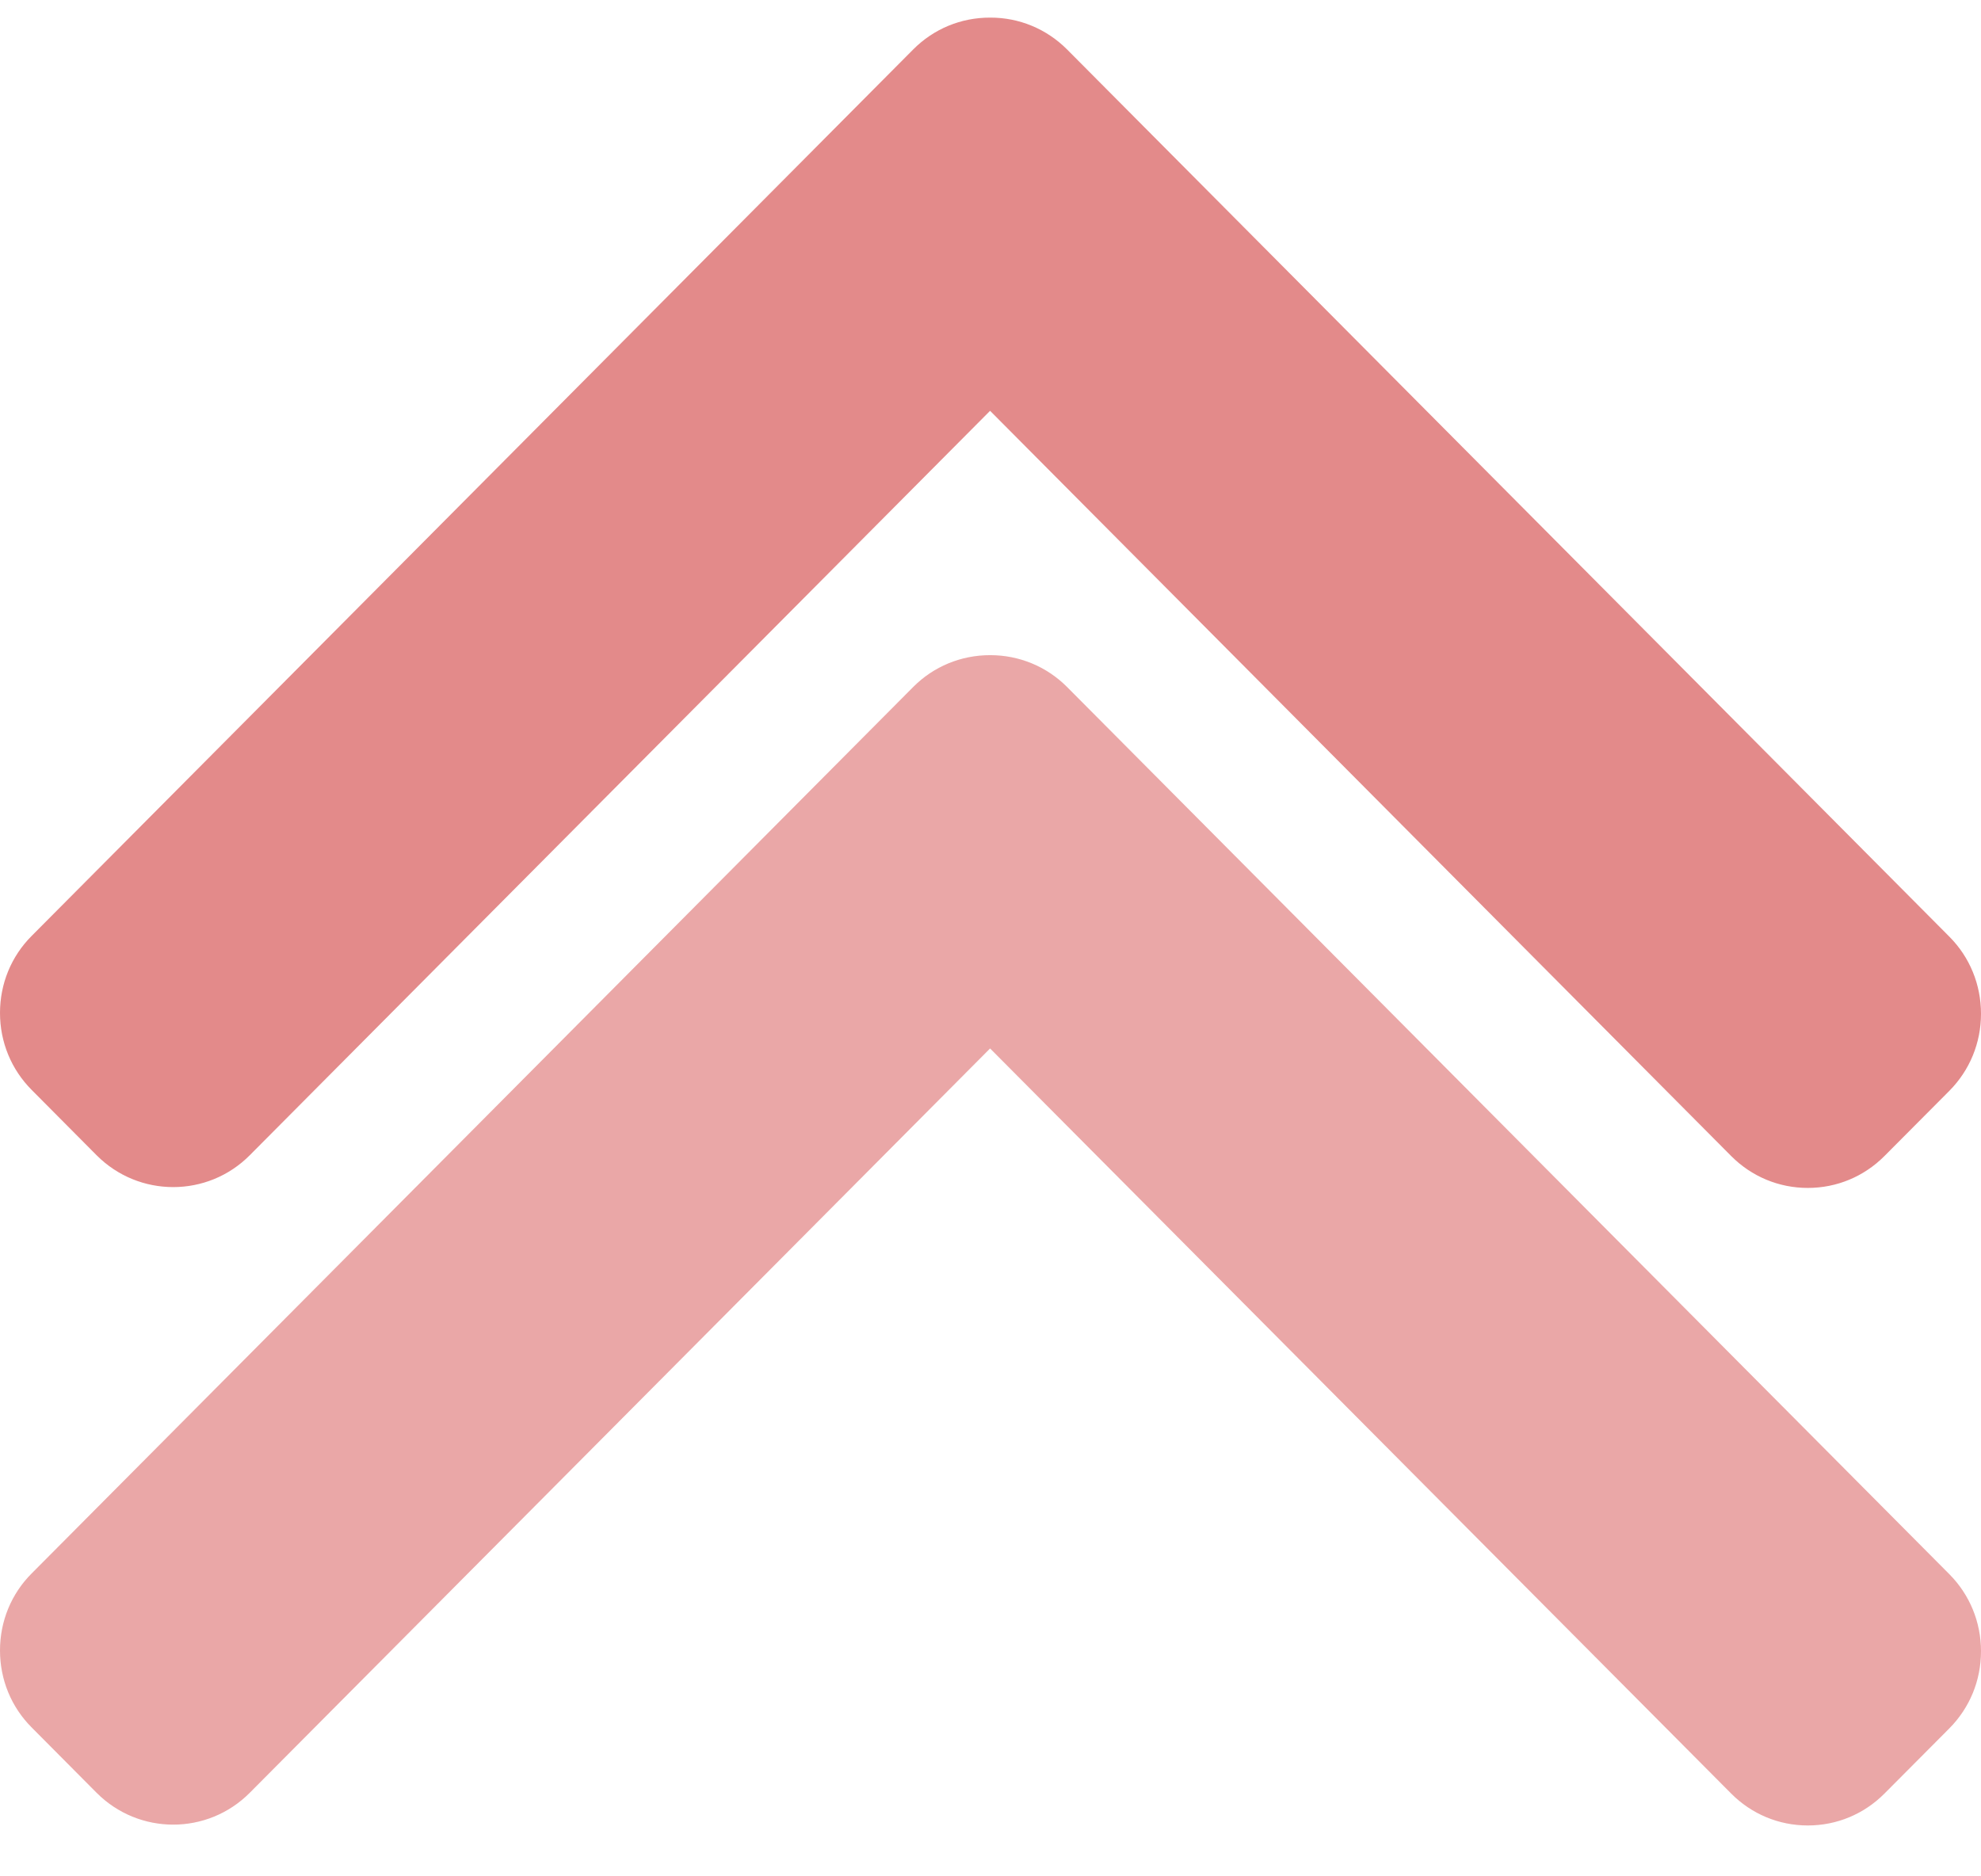
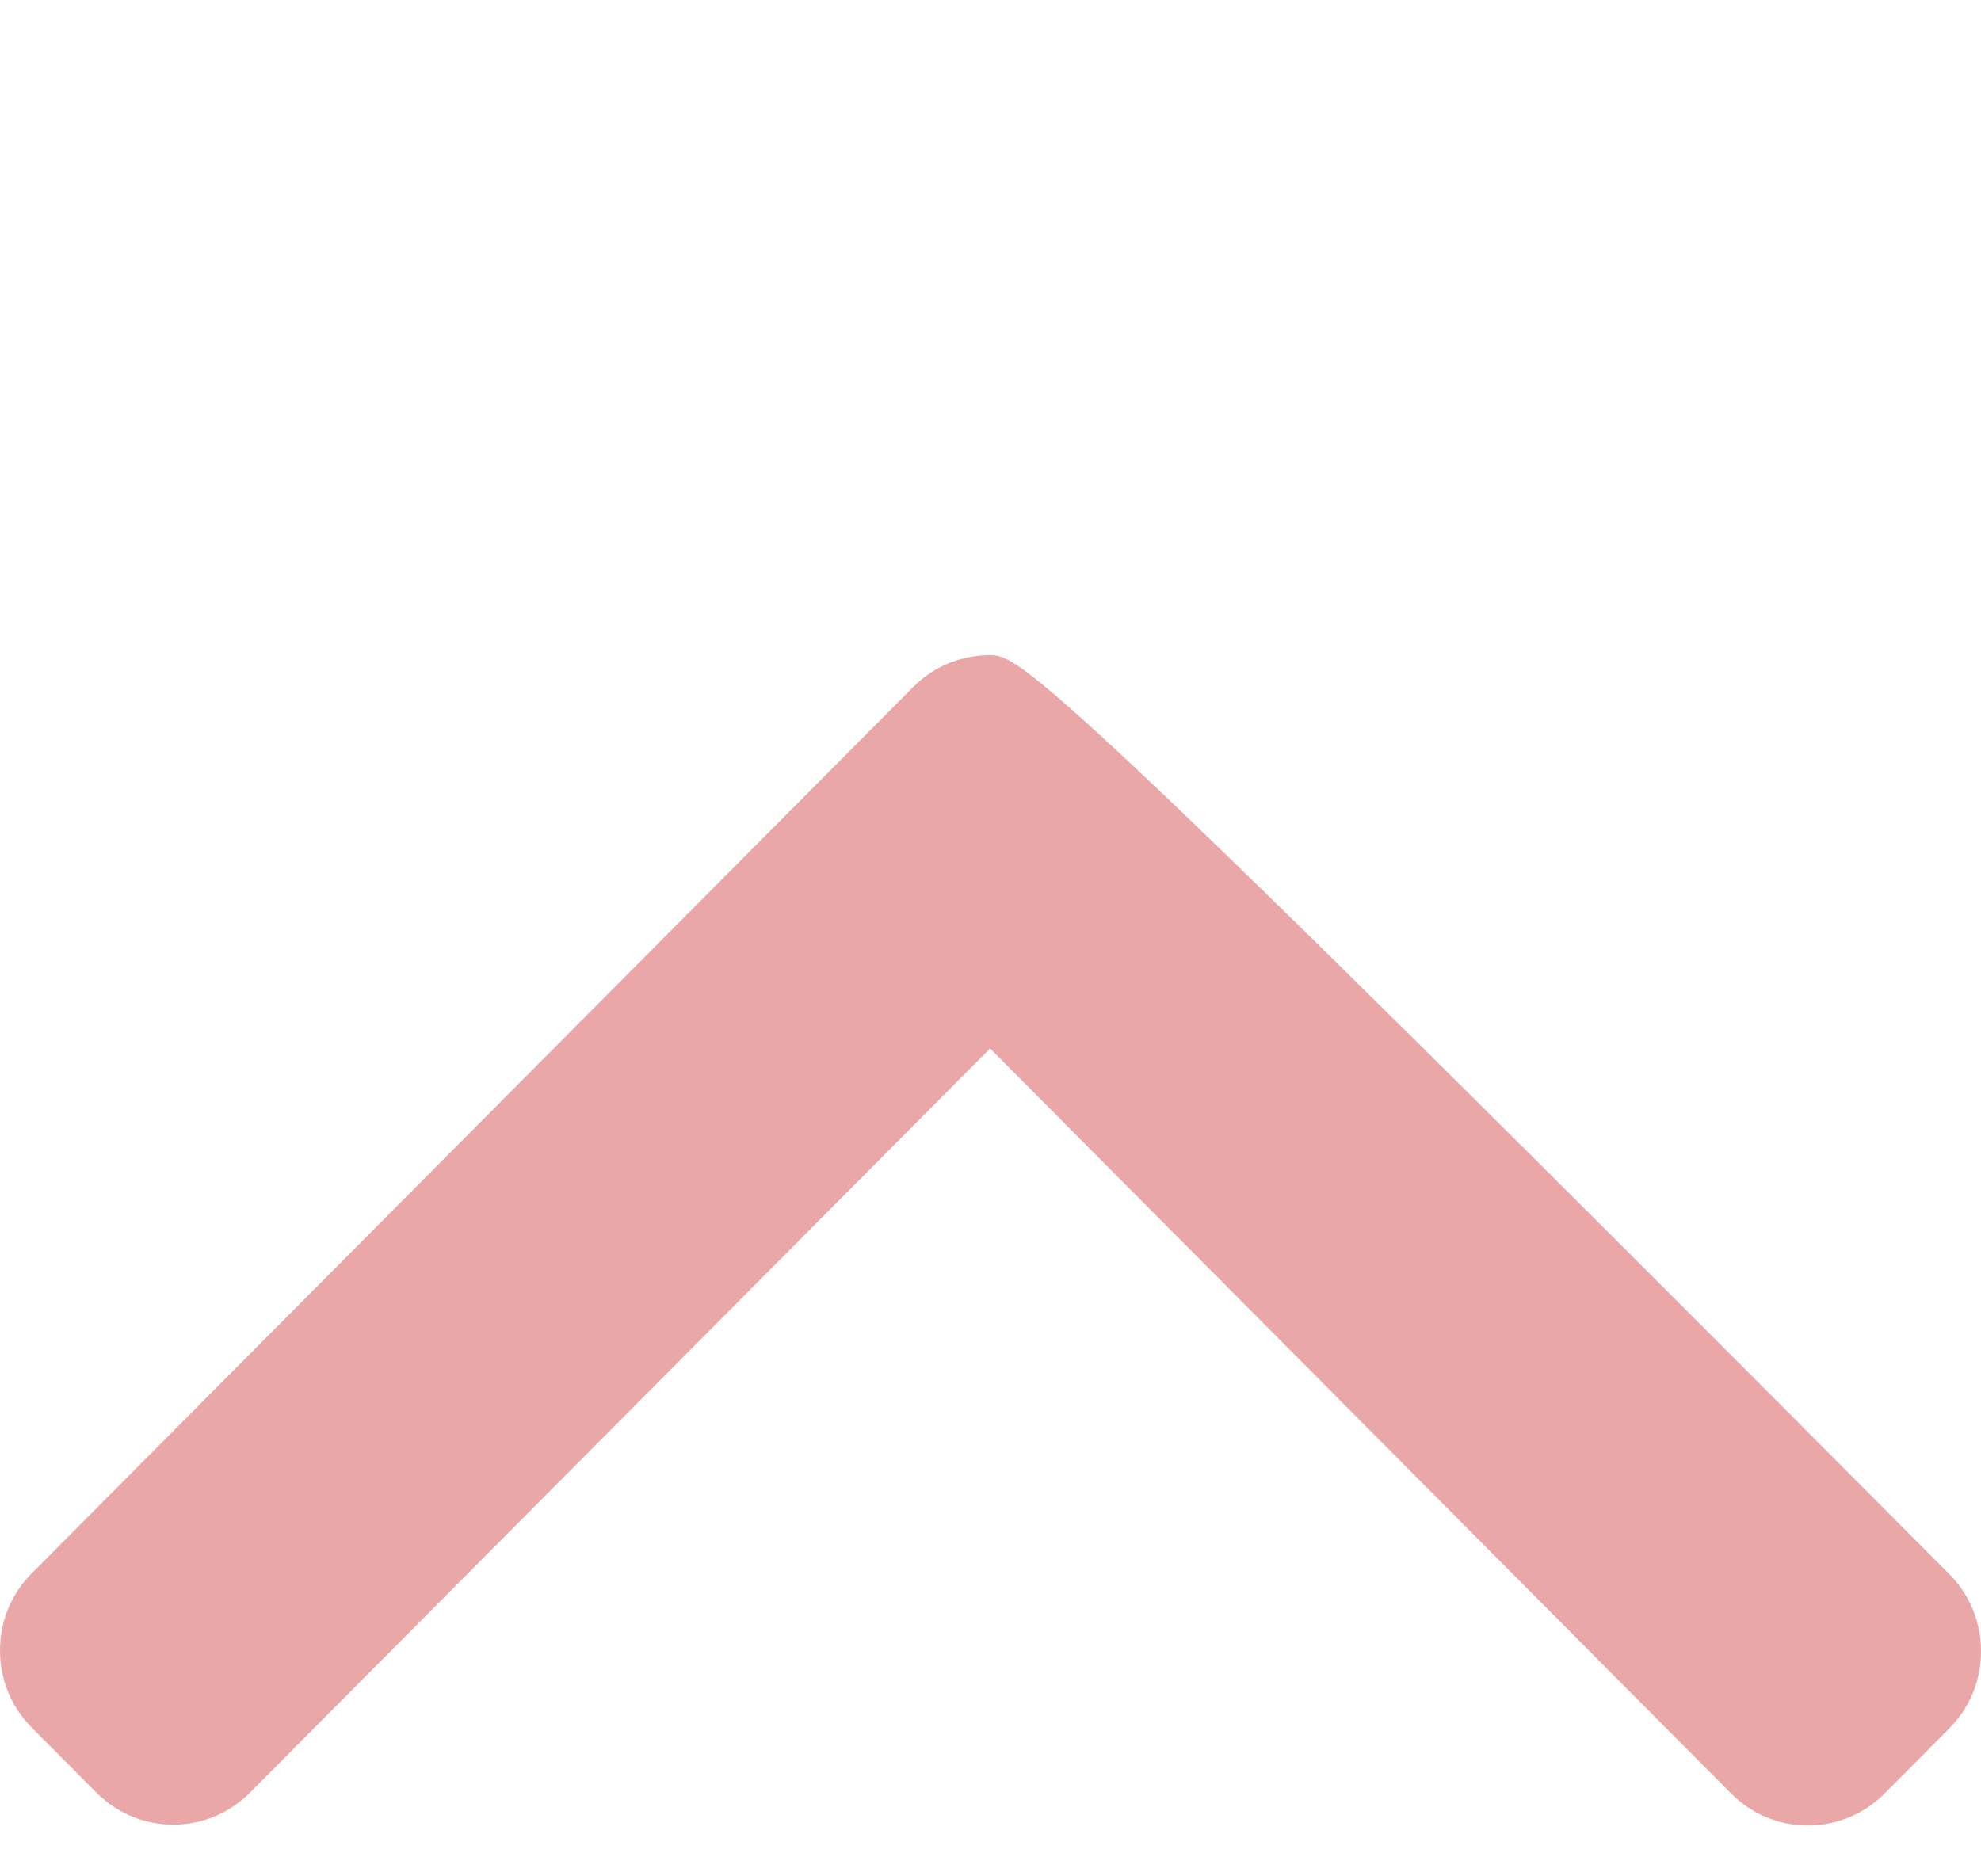
<svg xmlns="http://www.w3.org/2000/svg" width="19" height="18" viewBox="0 0 19 18" fill="none">
-   <path opacity="0.45" d="M8.759 6.59L0.304 15.094C0.108 15.29 -8.51239e-08 15.553 -7.29566e-08 15.833C-6.07893e-08 16.113 0.108 16.376 0.304 16.572L0.926 17.198C1.332 17.606 1.991 17.606 2.396 17.198L9.496 10.058L16.604 17.206C16.8 17.403 17.061 17.512 17.339 17.512C17.617 17.512 17.878 17.403 18.074 17.206L18.697 16.58C18.892 16.383 19 16.121 19 15.841C19 15.561 18.892 15.299 18.697 15.102L10.234 6.59C10.037 6.393 9.775 6.285 9.497 6.285C9.217 6.285 8.955 6.393 8.759 6.59Z" fill="#D13C3D" />
-   <path opacity="0.6" d="M8.759 0.474L0.304 8.978C0.108 9.174 -8.51239e-08 9.437 -7.29566e-08 9.717C-6.07893e-08 9.997 0.108 10.259 0.304 10.456L0.926 11.082C1.332 11.49 1.991 11.49 2.396 11.082L9.496 3.941L16.604 11.09C16.8 11.287 17.061 11.396 17.339 11.396C17.617 11.396 17.878 11.287 18.074 11.09L18.697 10.464C18.892 10.267 19 10.005 19 9.725C19 9.445 18.892 9.182 18.697 8.986L10.234 0.474C10.037 0.277 9.775 0.168 9.497 0.169C9.217 0.168 8.955 0.277 8.759 0.474Z" fill="#D13C3D" />
+   <path opacity="0.45" d="M8.759 6.59L0.304 15.094C0.108 15.29 -8.51239e-08 15.553 -7.29566e-08 15.833C-6.07893e-08 16.113 0.108 16.376 0.304 16.572L0.926 17.198C1.332 17.606 1.991 17.606 2.396 17.198L9.496 10.058L16.604 17.206C16.8 17.403 17.061 17.512 17.339 17.512C17.617 17.512 17.878 17.403 18.074 17.206L18.697 16.58C18.892 16.383 19 16.121 19 15.841C19 15.561 18.892 15.299 18.697 15.102C10.037 6.393 9.775 6.285 9.497 6.285C9.217 6.285 8.955 6.393 8.759 6.59Z" fill="#D13C3D" />
</svg>